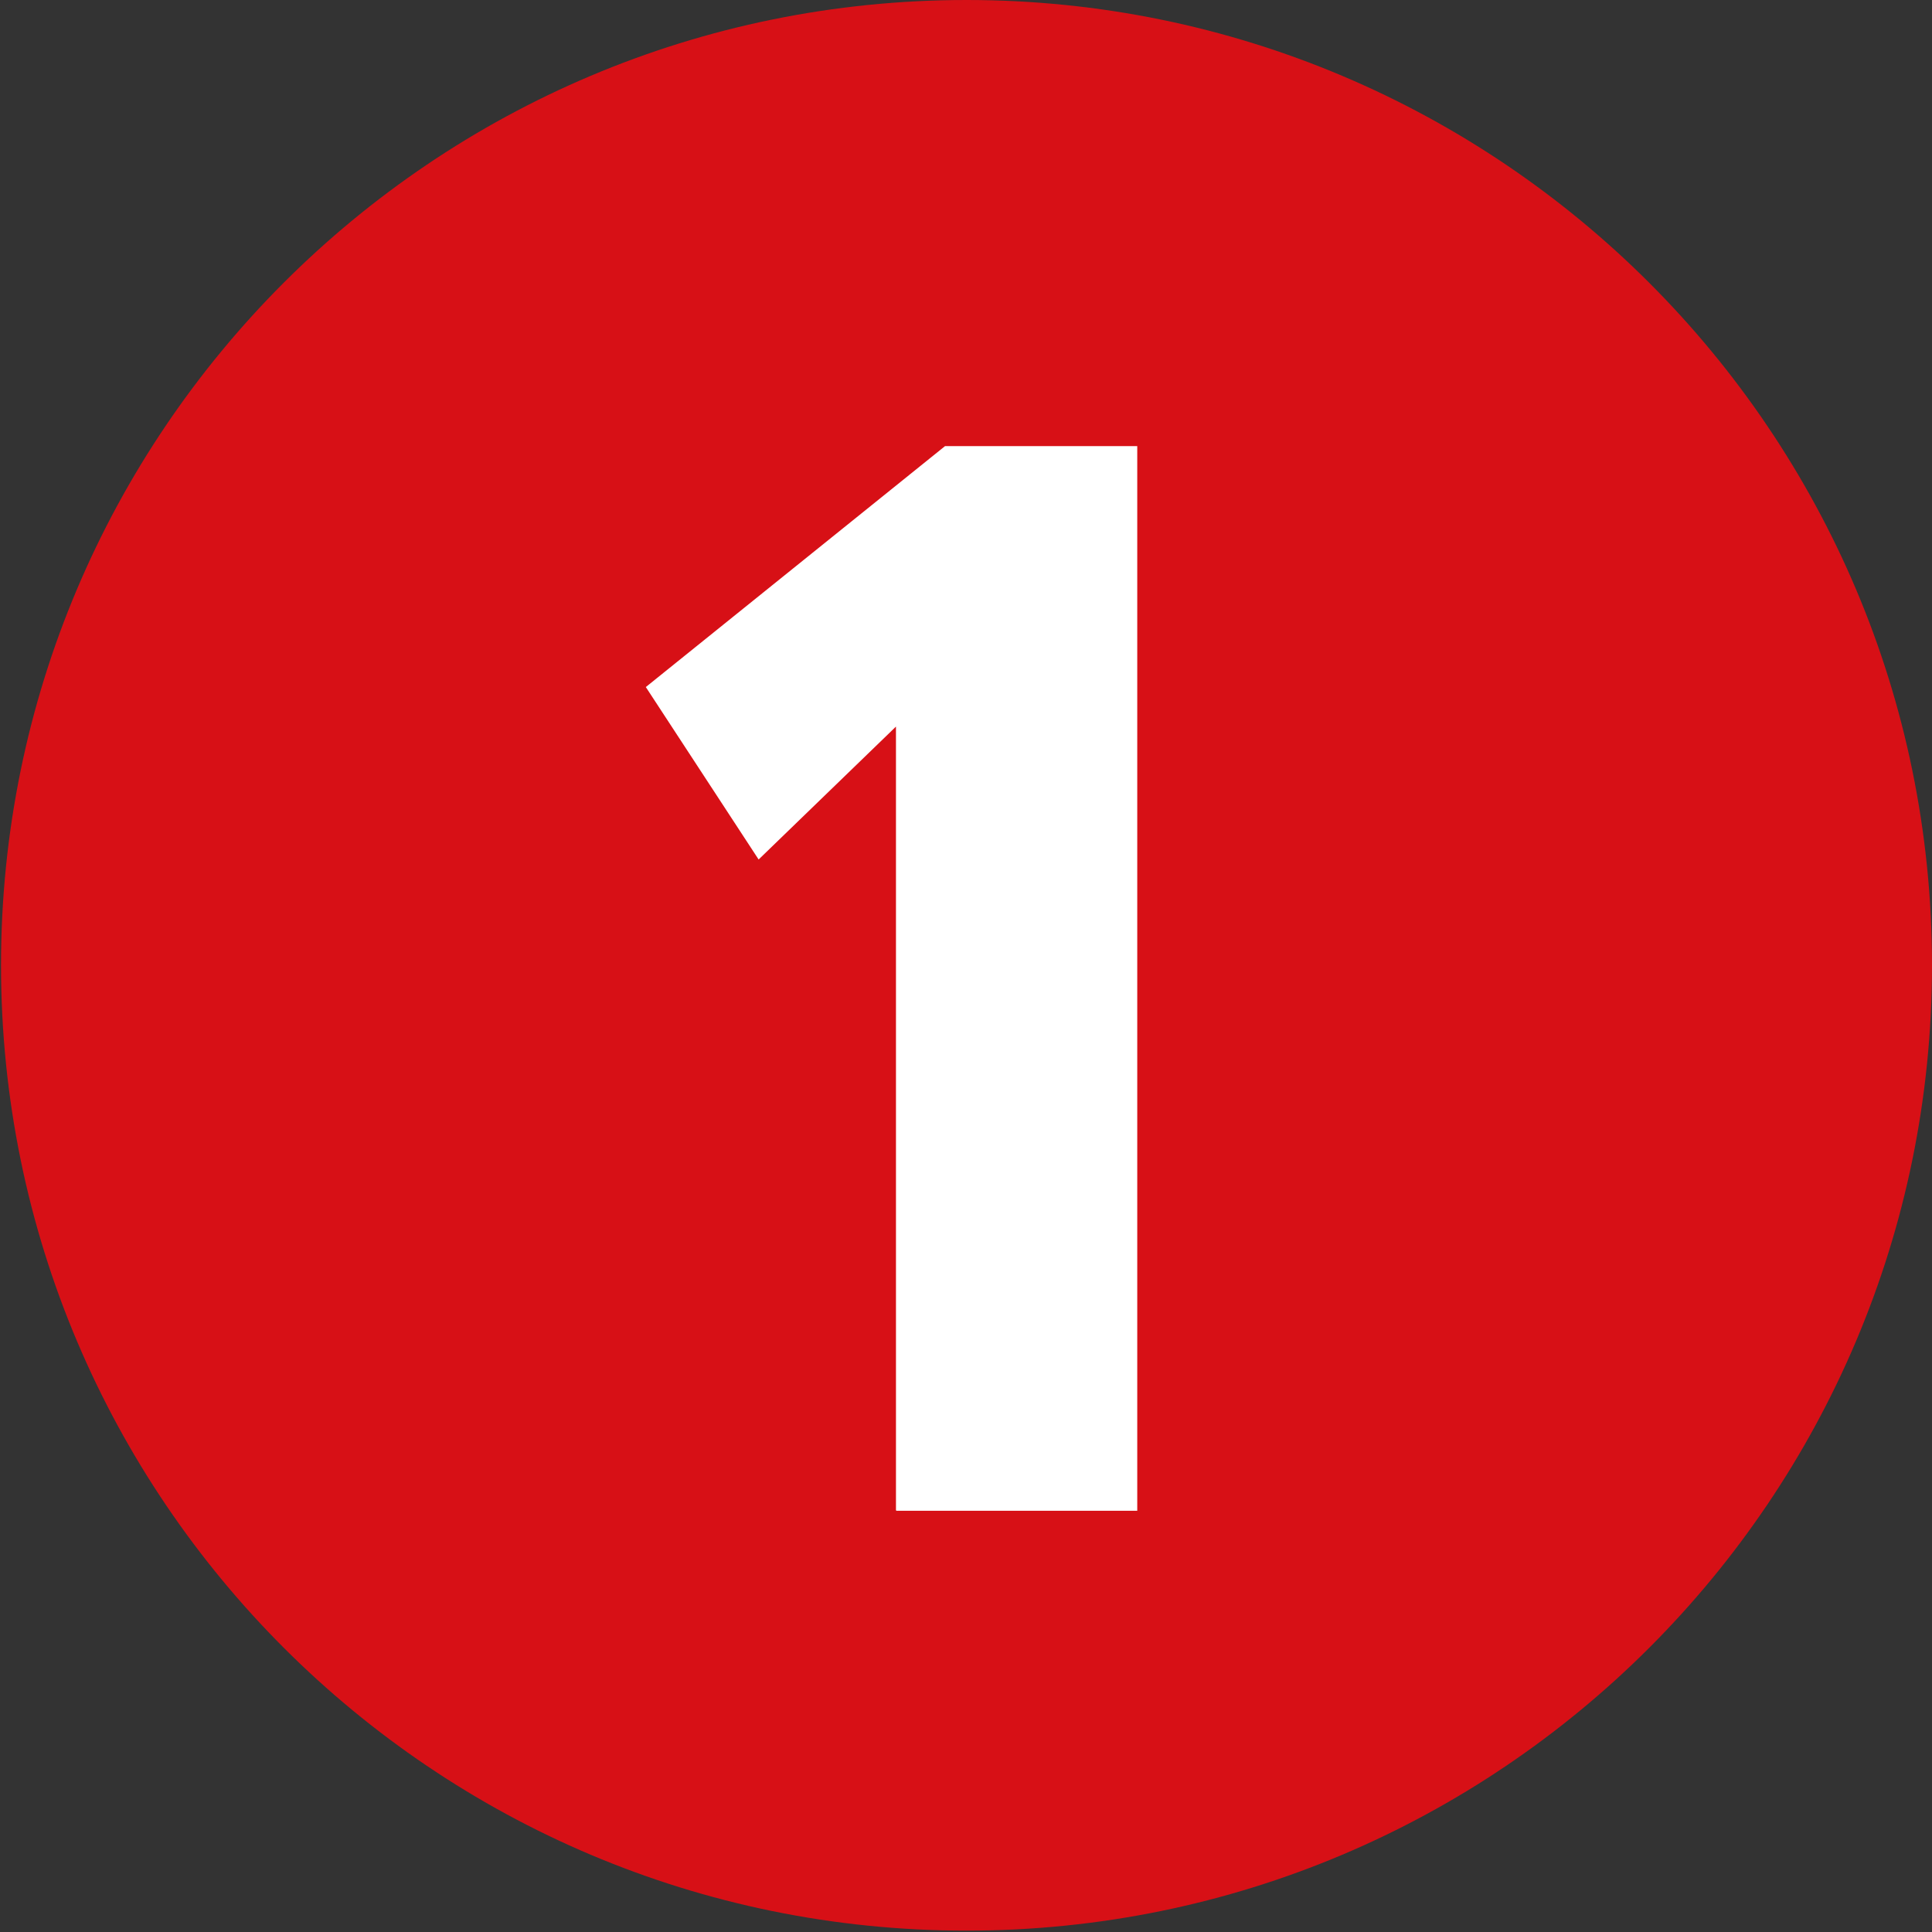
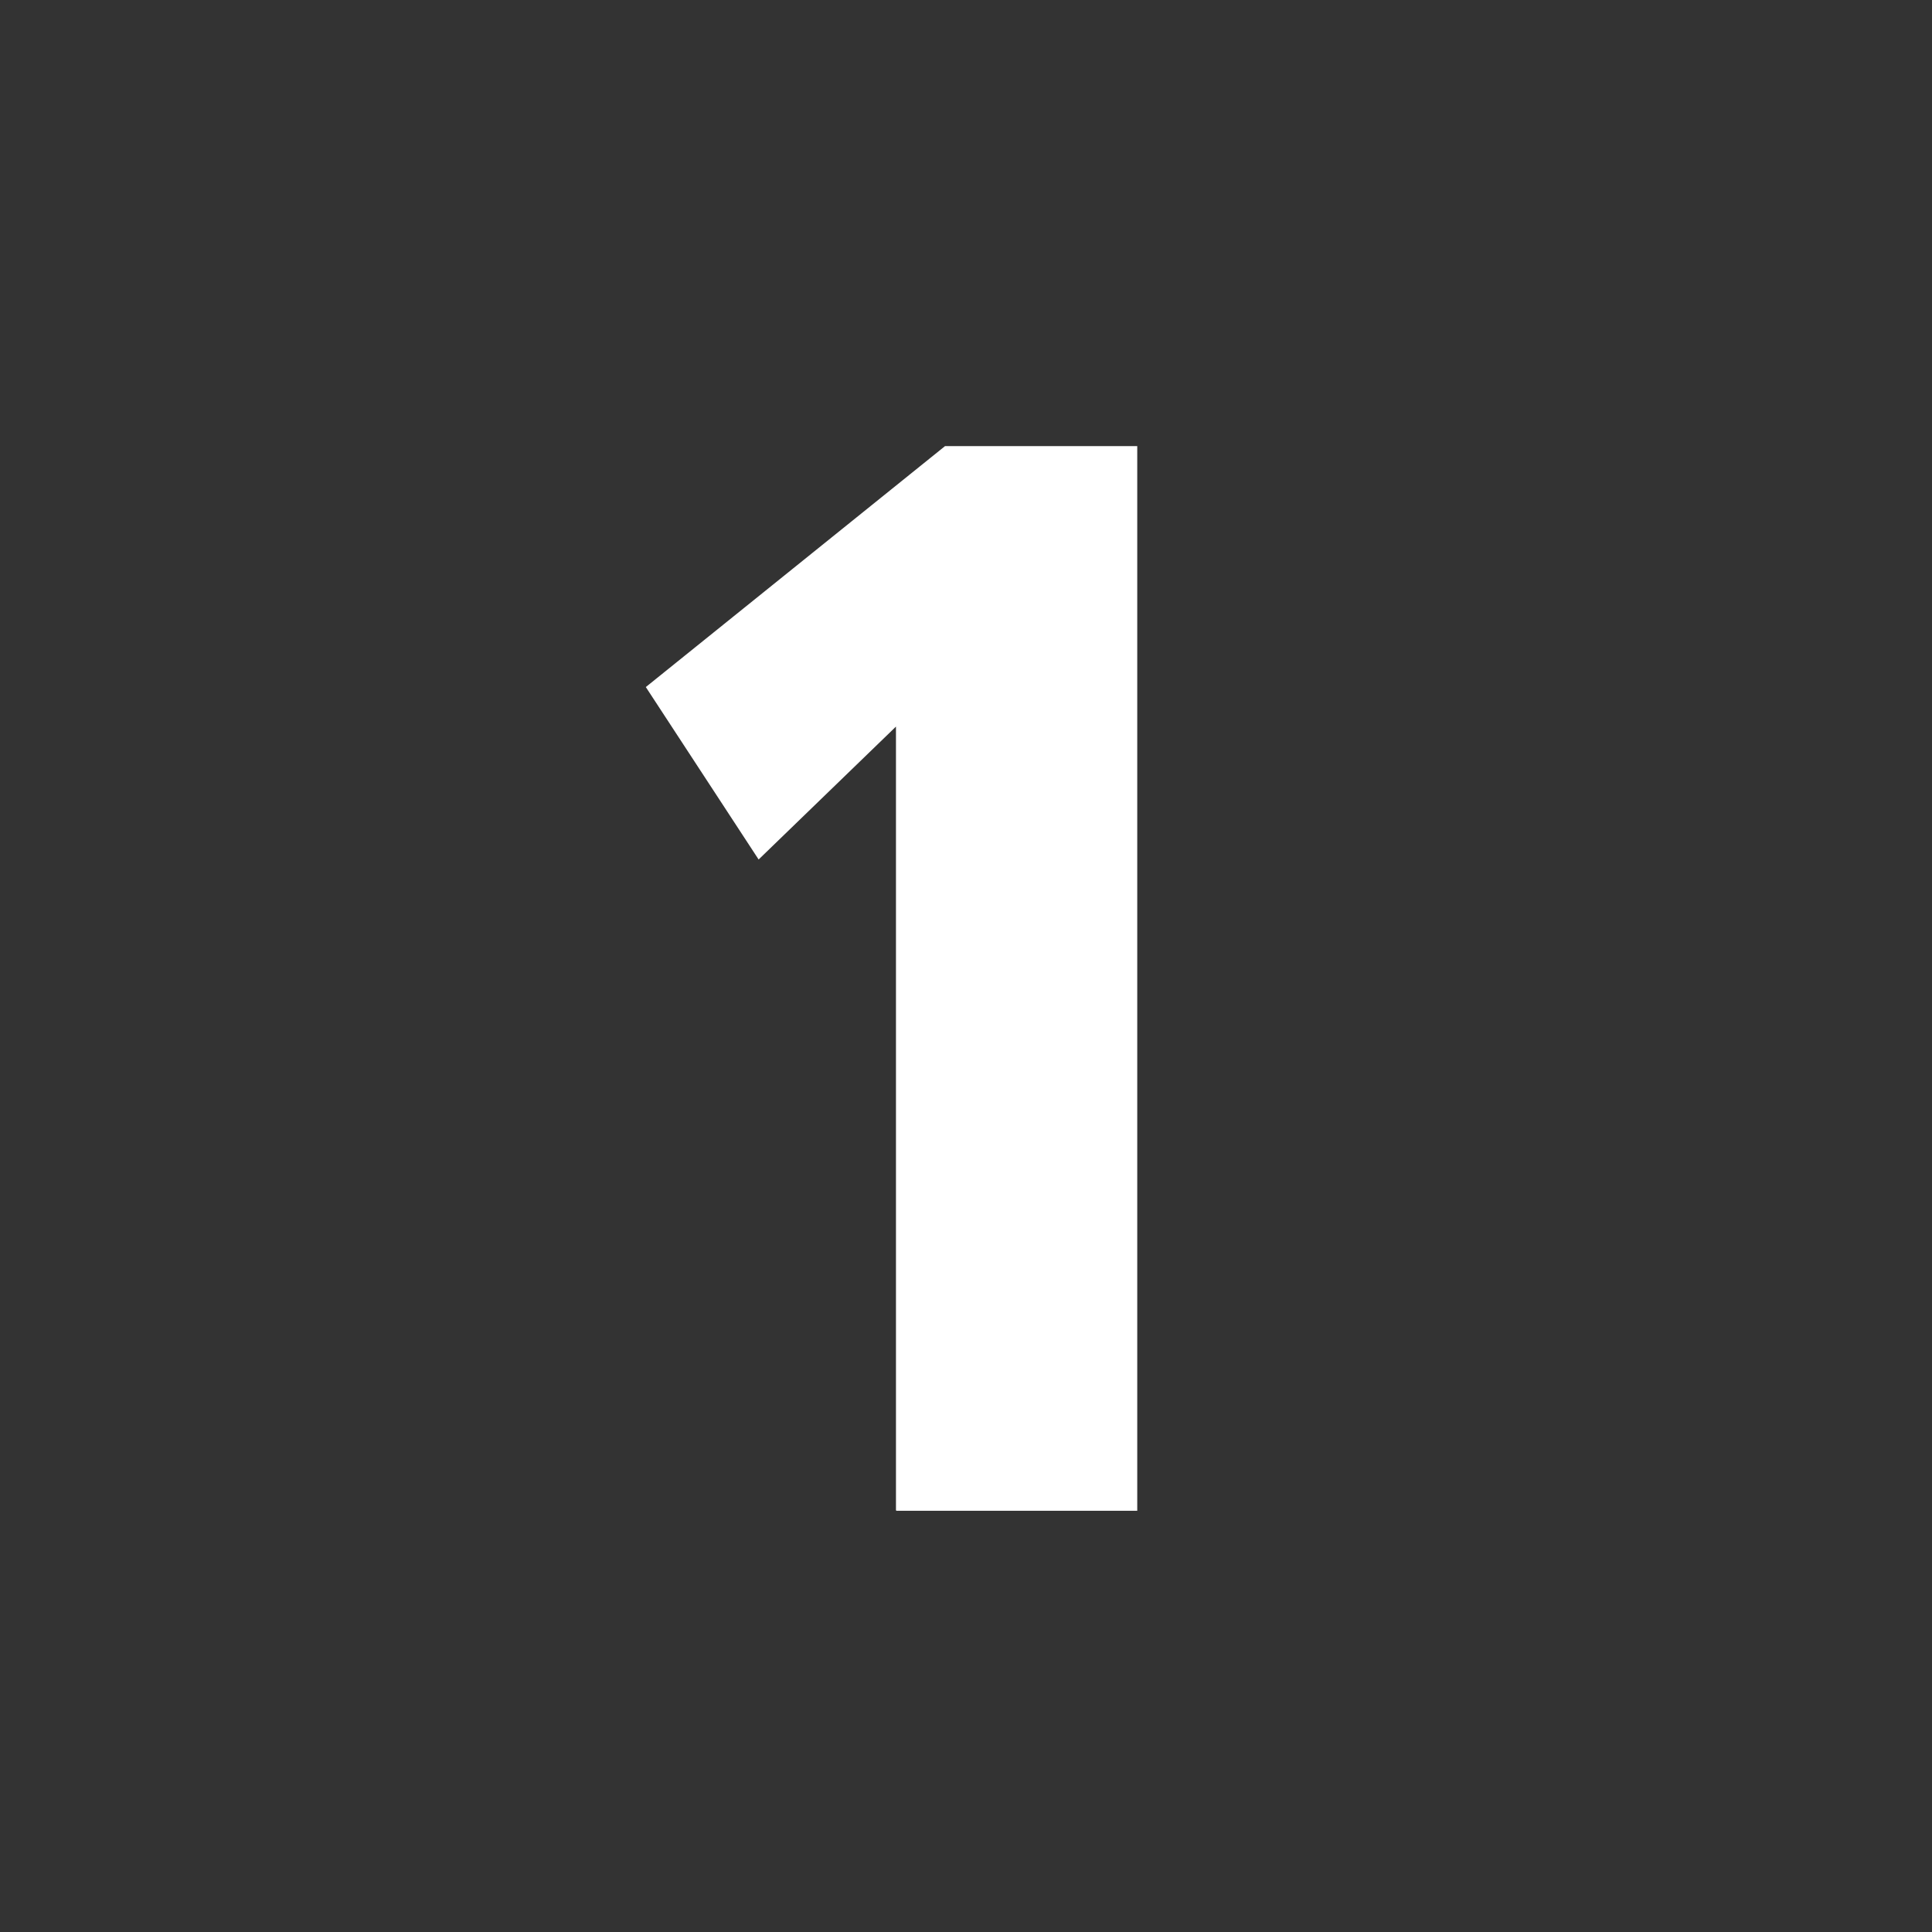
<svg xmlns="http://www.w3.org/2000/svg" version="1.1" id="Calque_1" x="0px" y="0px" viewBox="0 0 566.9 566.9" style="enable-background:new 0 0 566.9 566.9;" xml:space="preserve">
  <rect x="0" y="0" width="566.9" height="566.9" fill="#333333" stroke="none" />
  <style type="text/css">
	.st0{fill:#D71016;}
	.st1{fill:#FFFFFF;}
</style>
-   <path class="st0" d="M283.6,566.5L283.6,566.5C127.2,566.5,0.3,439.7,0.3,283.2C0.3,126.8,127.1,0,283.6,0  C440,0,566.9,126.8,566.9,283.2C566.9,439.7,440,566.5,283.6,566.5" />
  <g>
    <path class="st1" d="M262.9,443.2v-230l-40.3,39l-33.1-50.6l87.8-70.7h56.4v312.4h-70.7V443.2z" />
  </g>
</svg>